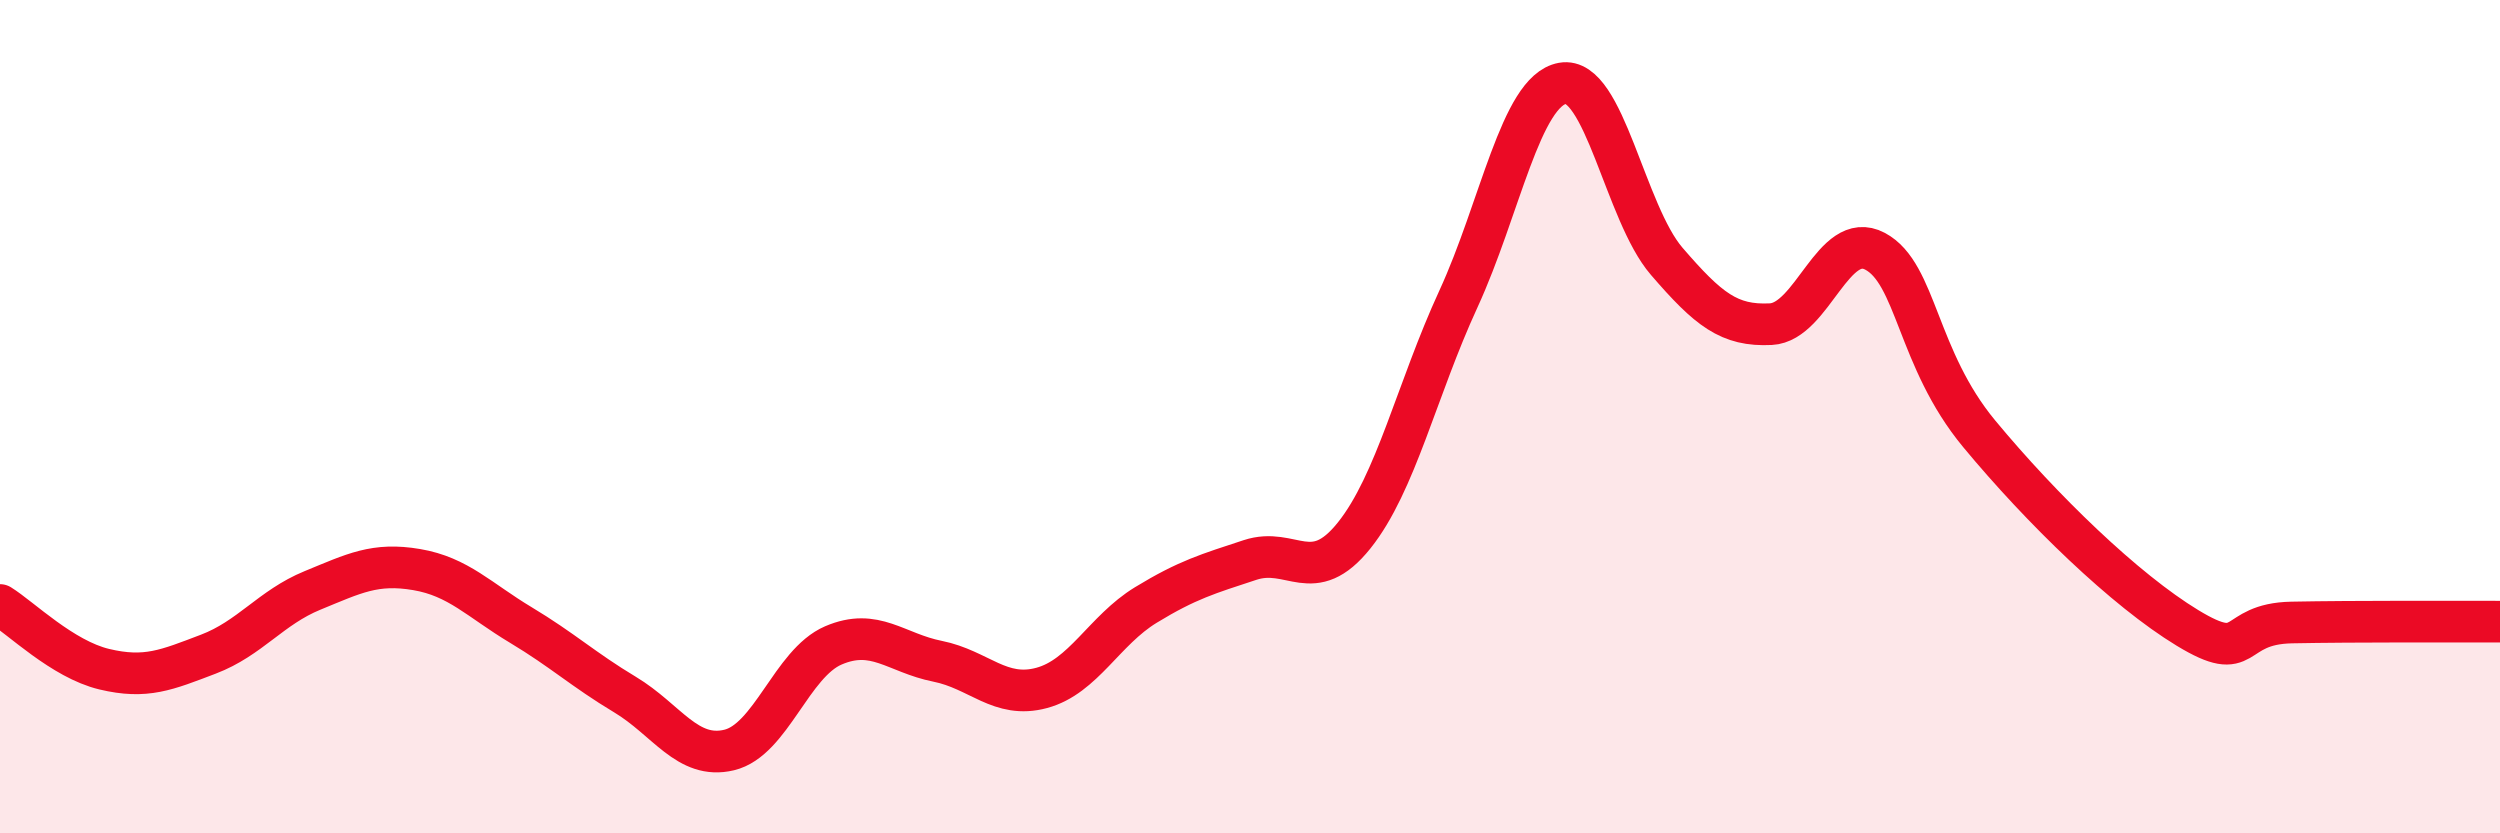
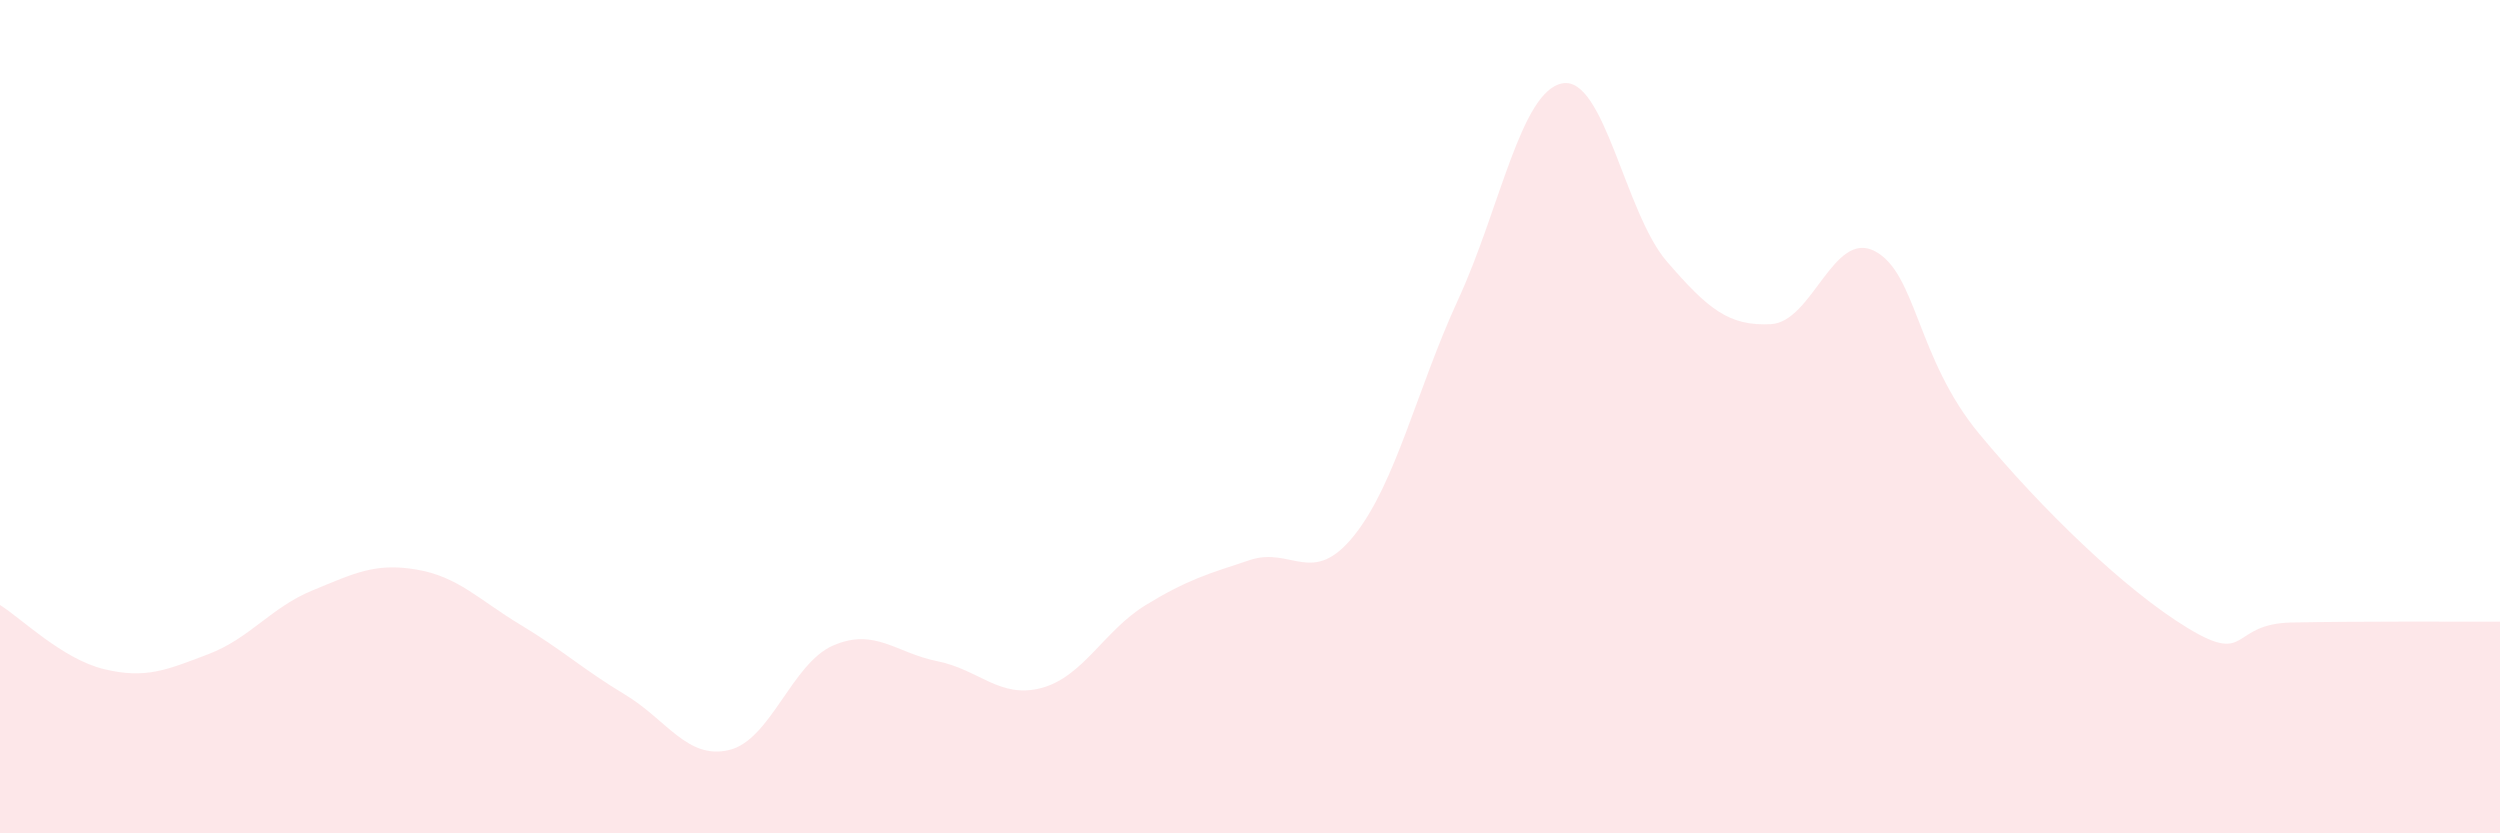
<svg xmlns="http://www.w3.org/2000/svg" width="60" height="20" viewBox="0 0 60 20">
  <path d="M 0,14.52 C 0.5,14.83 1.5,15.82 2.5,16.06 C 3.5,16.3 4,16.08 5,15.7 C 6,15.32 6.5,14.58 7.5,14.17 C 8.5,13.76 9,13.5 10,13.67 C 11,13.84 11.5,14.4 12.5,15 C 13.5,15.6 14,16.07 15,16.67 C 16,17.27 16.5,18.24 17.5,18 C 18.5,17.76 19,15.92 20,15.49 C 21,15.06 21.5,15.67 22.5,15.87 C 23.5,16.07 24,16.78 25,16.51 C 26,16.24 26.5,15.13 27.5,14.52 C 28.5,13.91 29,13.77 30,13.44 C 31,13.11 31.5,14.1 32.5,12.85 C 33.5,11.6 34,9.35 35,7.18 C 36,5.01 36.5,2.18 37.5,2 C 38.5,1.82 39,5.11 40,6.27 C 41,7.43 41.5,7.83 42.5,7.78 C 43.5,7.73 44,5.5 45,6.03 C 46,6.56 46,8.6 47.5,10.41 C 49,12.22 51,14.16 52.5,15.07 C 54,15.98 53.5,14.97 55,14.94 C 56.5,14.91 59,14.92 60,14.92L60 20L0 20Z" fill="#EB0A25" opacity="0.1" stroke-linecap="round" stroke-linejoin="round" />
-   <path d="M 0,14.52 C 0.5,14.83 1.5,15.82 2.5,16.06 C 3.5,16.3 4,16.08 5,15.7 C 6,15.32 6.5,14.58 7.5,14.17 C 8.5,13.76 9,13.5 10,13.67 C 11,13.84 11.5,14.4 12.5,15 C 13.5,15.6 14,16.07 15,16.67 C 16,17.27 16.5,18.24 17.5,18 C 18.5,17.76 19,15.92 20,15.49 C 21,15.06 21.5,15.67 22.5,15.87 C 23.5,16.07 24,16.78 25,16.51 C 26,16.24 26.5,15.13 27.5,14.52 C 28.5,13.91 29,13.77 30,13.44 C 31,13.11 31.5,14.1 32.5,12.85 C 33.5,11.6 34,9.35 35,7.18 C 36,5.01 36.5,2.18 37.5,2 C 38.5,1.82 39,5.11 40,6.27 C 41,7.43 41.5,7.83 42.5,7.78 C 43.5,7.73 44,5.5 45,6.03 C 46,6.56 46,8.6 47.5,10.41 C 49,12.22 51,14.16 52.5,15.07 C 54,15.98 53.5,14.97 55,14.94 C 56.5,14.91 59,14.92 60,14.92" stroke="#EB0A25" stroke-width="1" fill="none" stroke-linecap="round" stroke-linejoin="round" />
</svg>